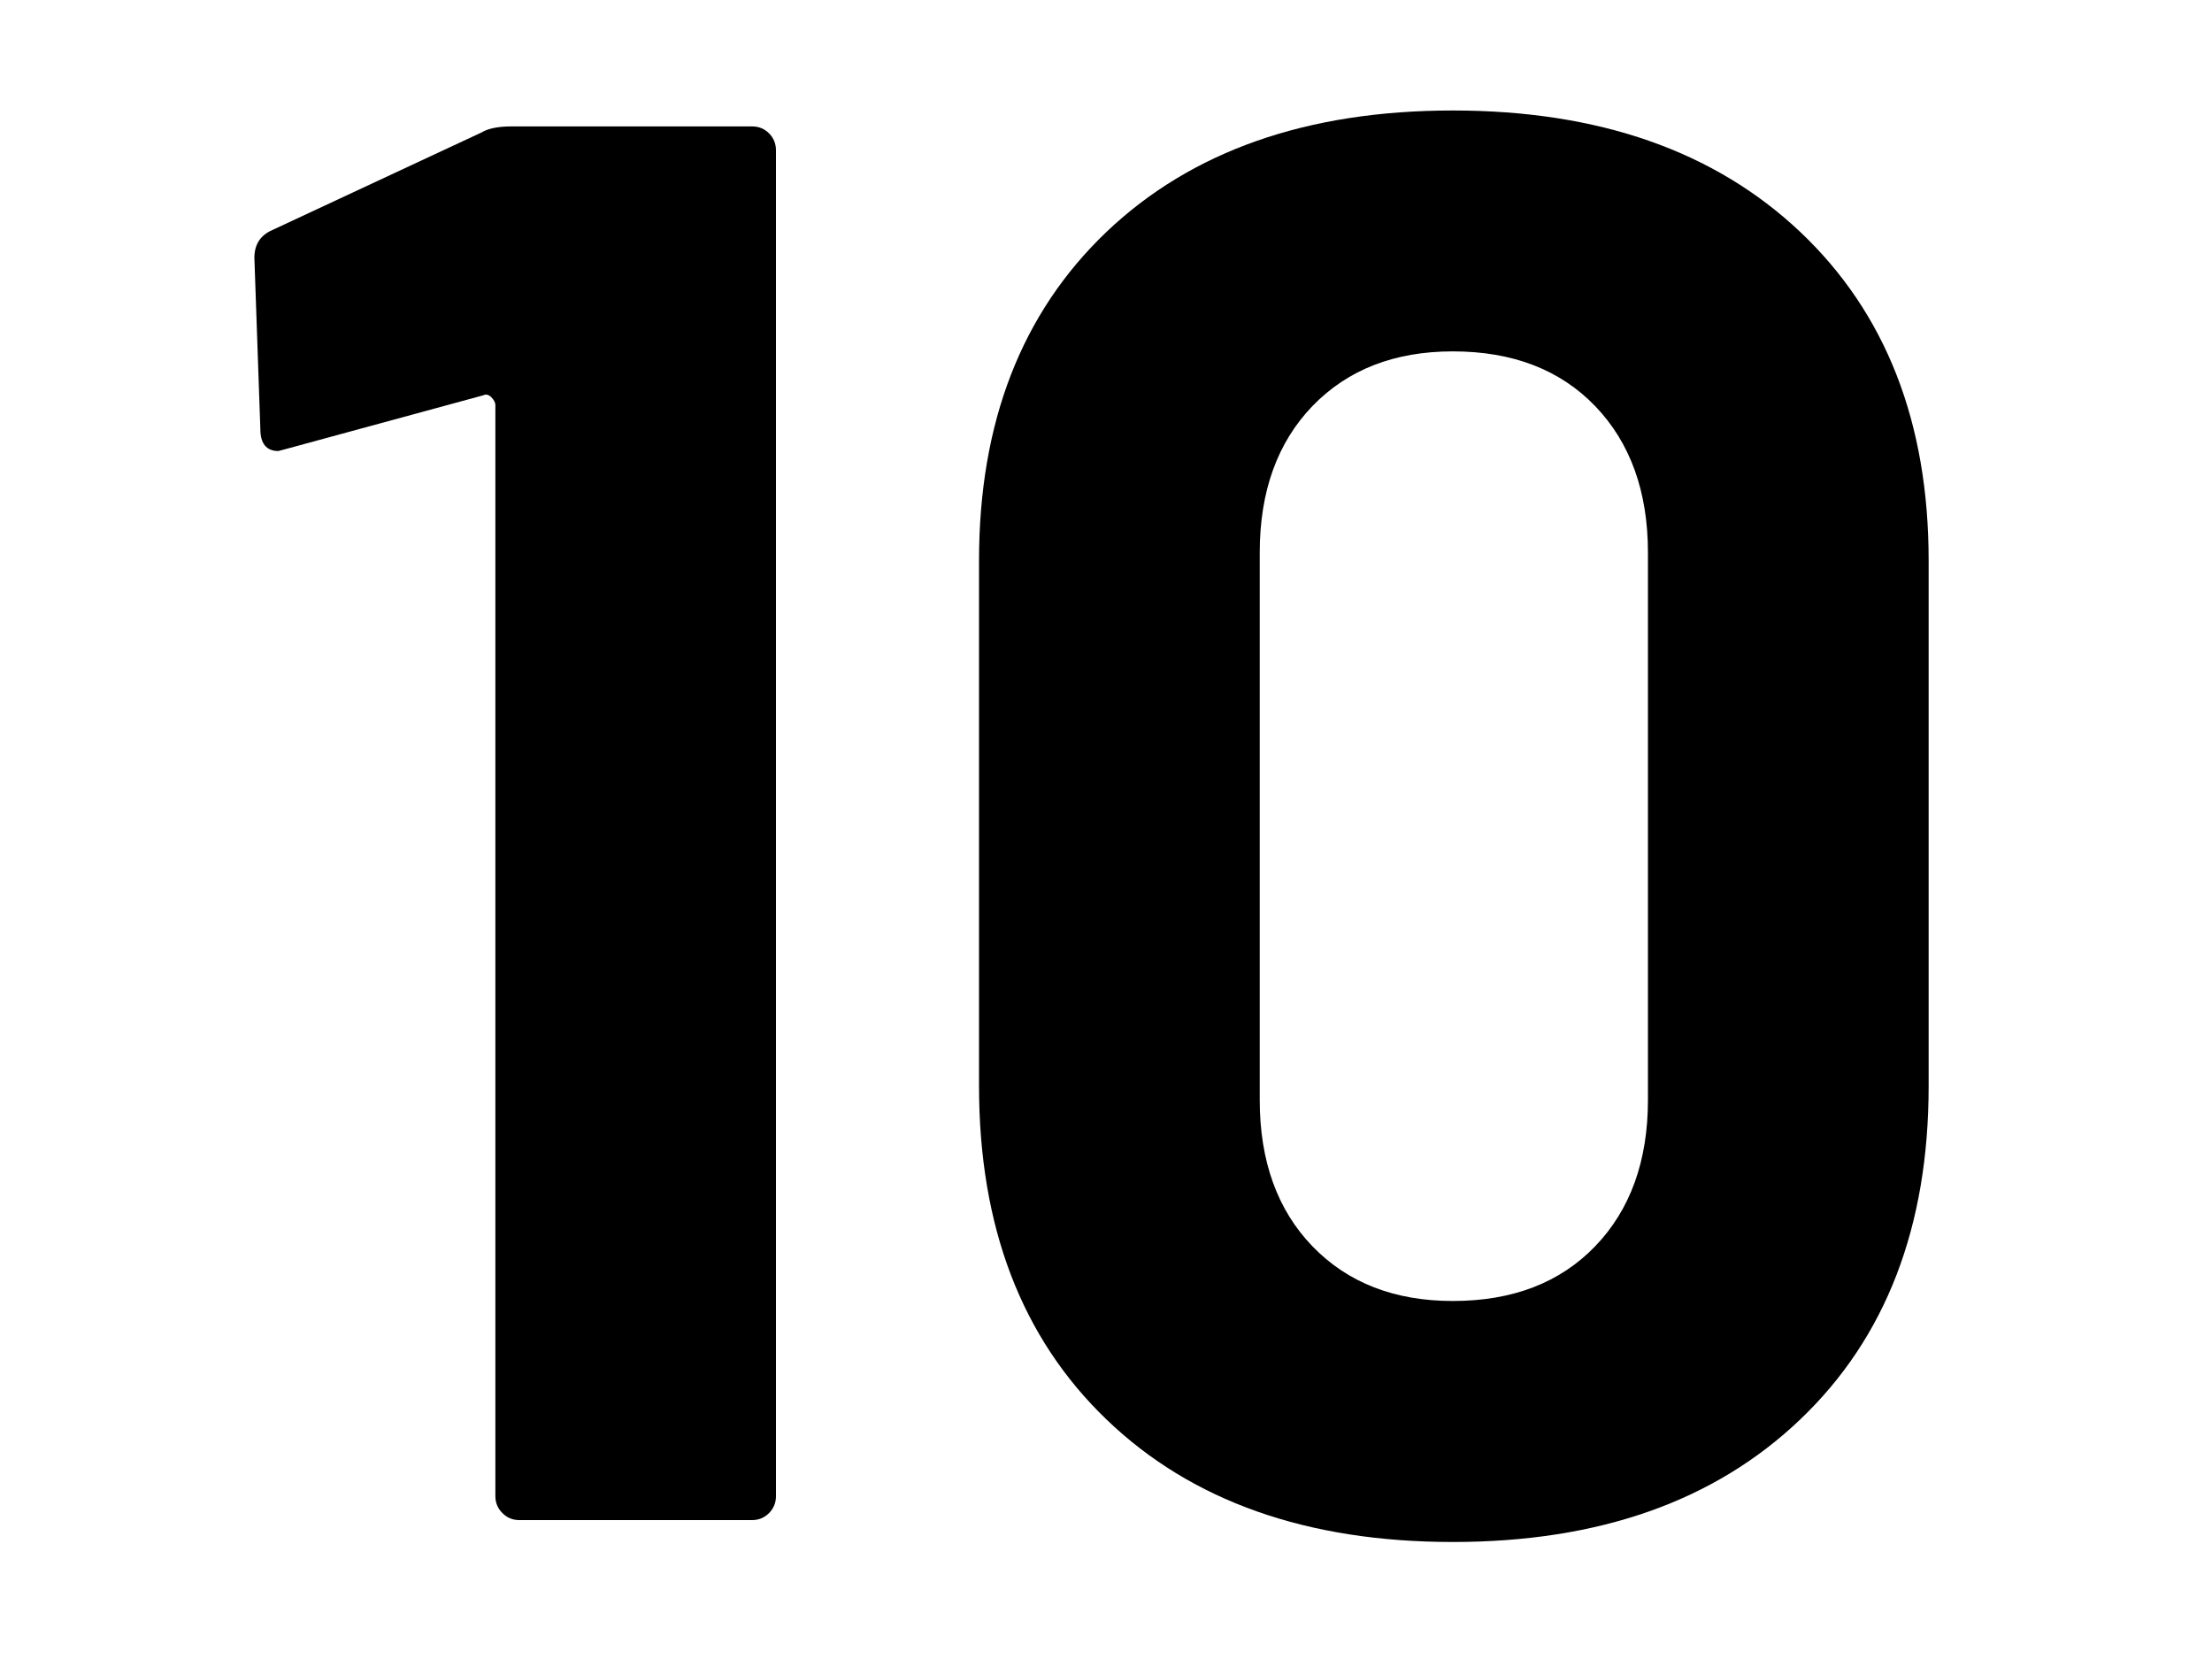
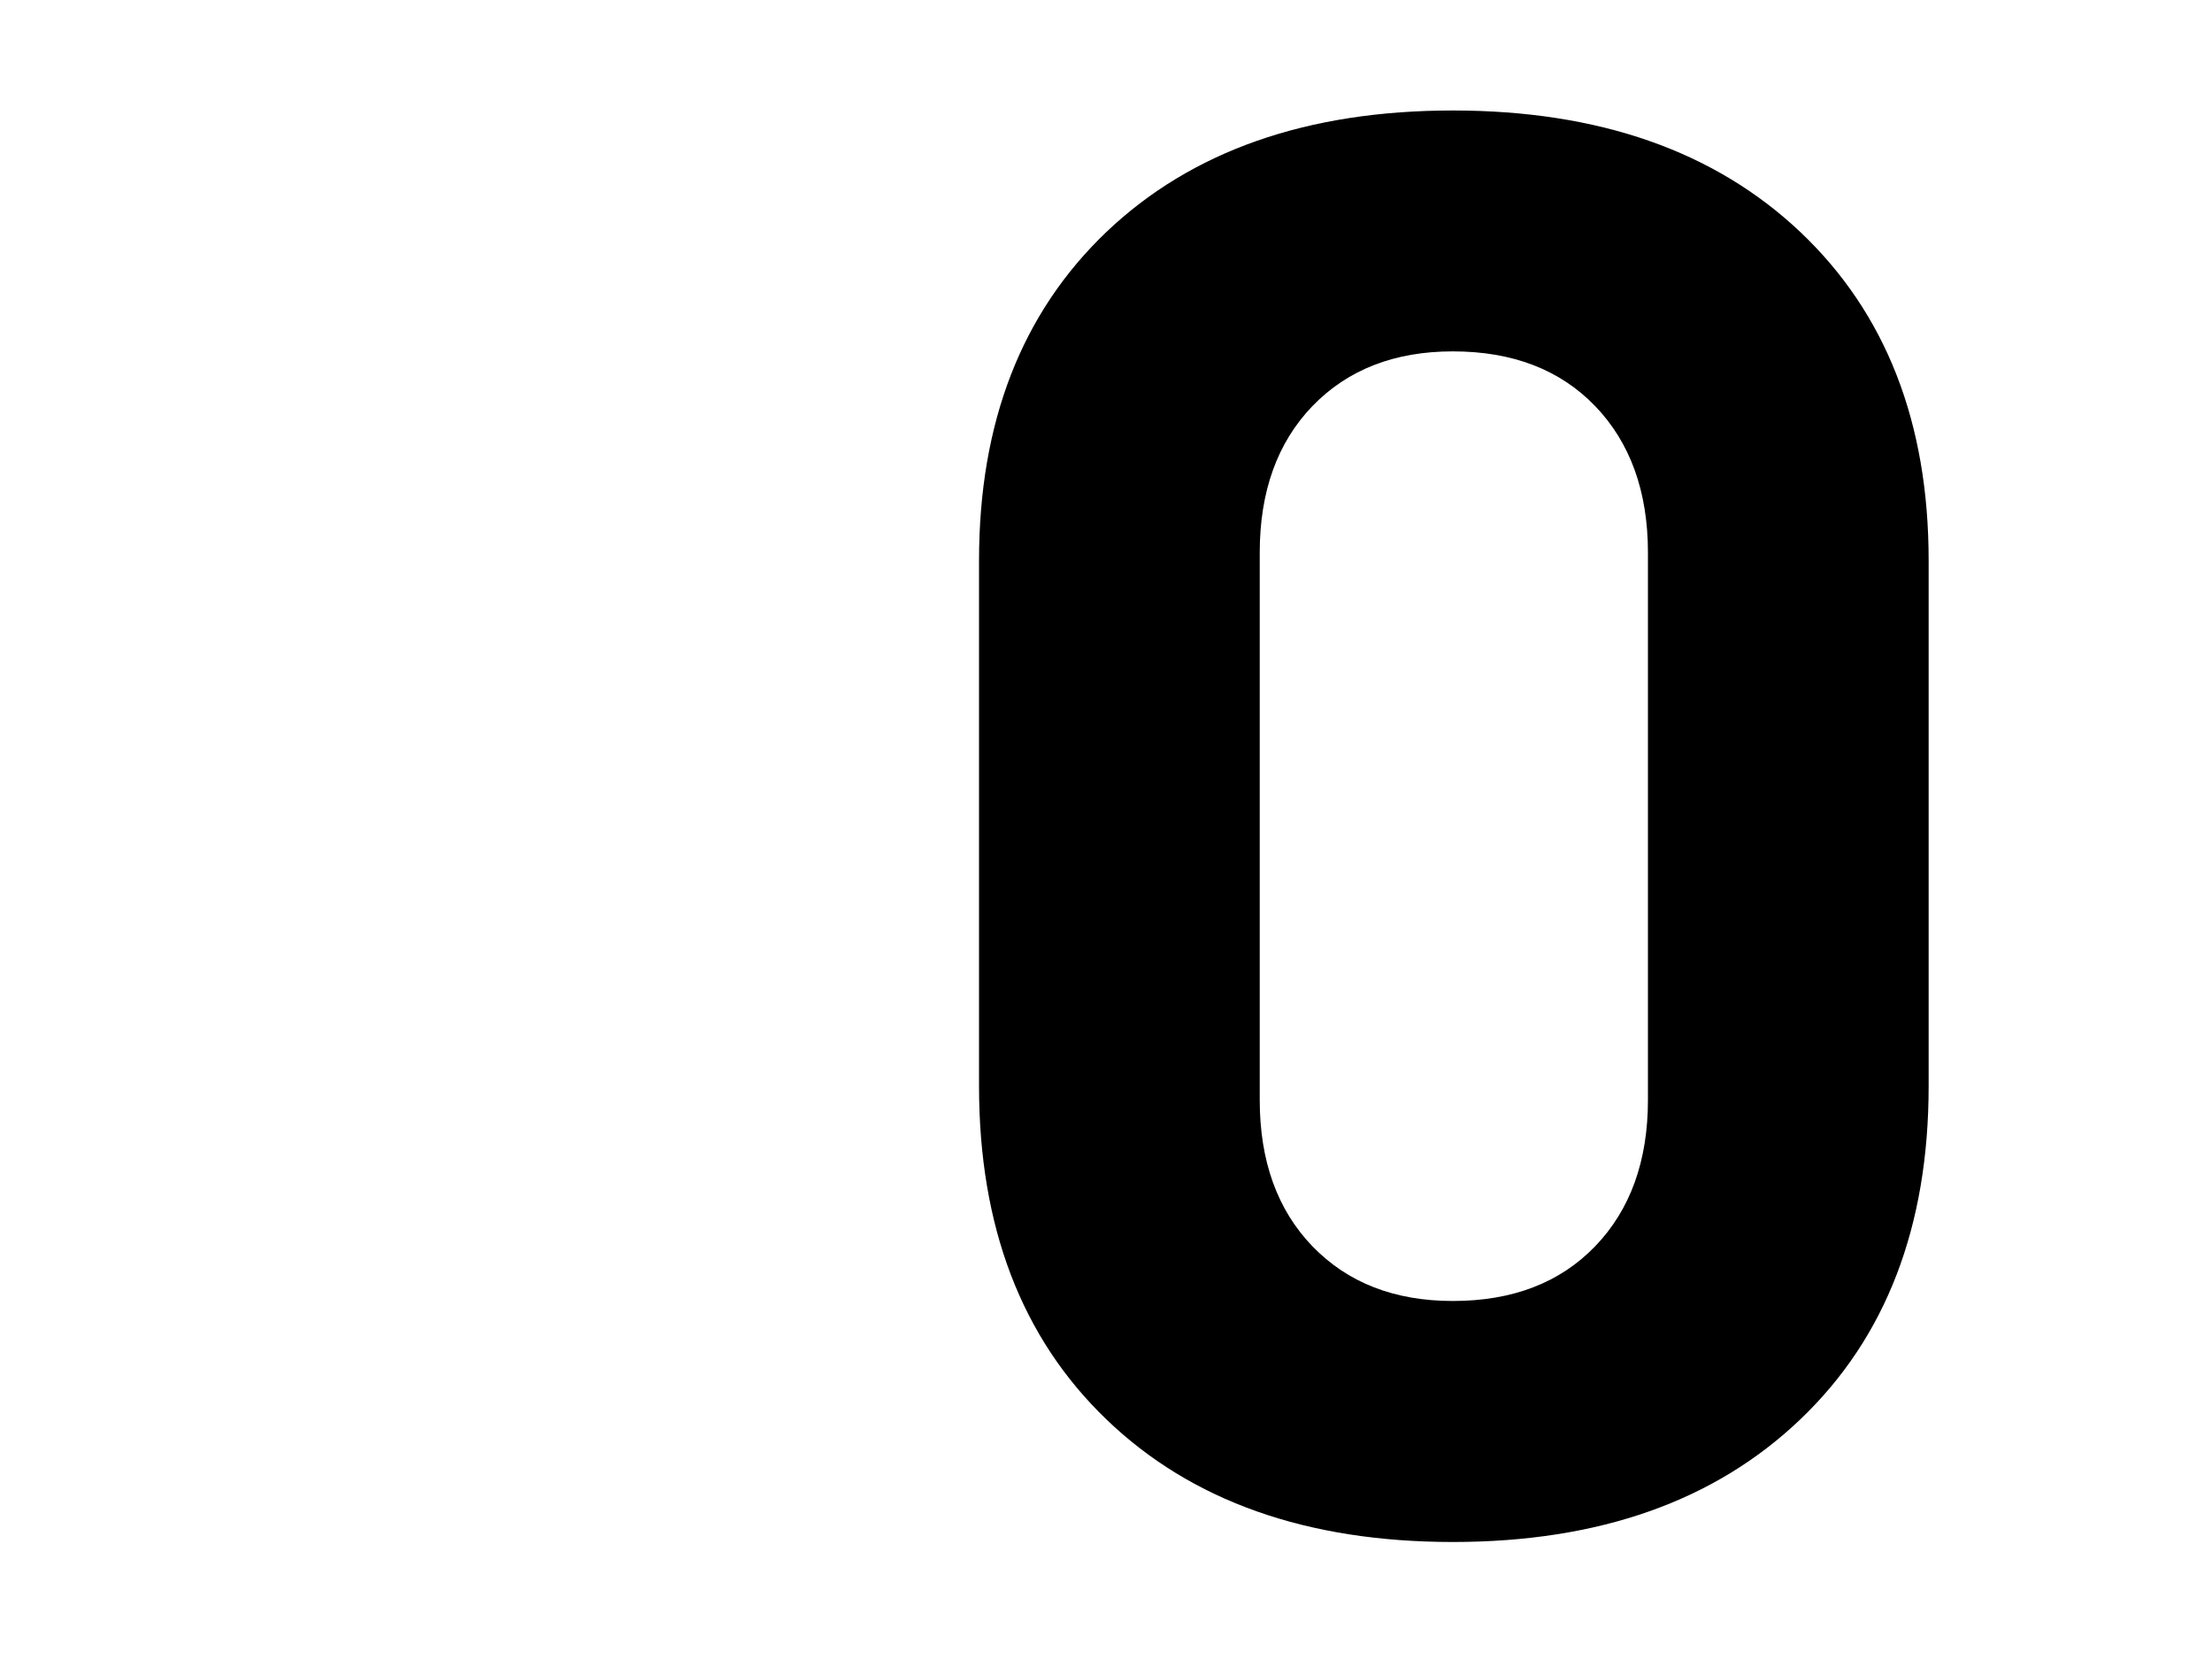
<svg xmlns="http://www.w3.org/2000/svg" width="20px" height="15px" viewBox="0 0 20 15" version="1.1">
  <title>Artboard 2@2x</title>
  <desc>Created with Sketch.</desc>
  <defs />
  <g id="Artboard-2" stroke="none" stroke-width="1" fill="none" fill-rule="evenodd">
-     <path d="M4.622,1.143 L6.801,1.143 C6.861,1.143 6.912,1.164 6.954,1.206 C6.995,1.248 7.016,1.299 7.016,1.36 L7.016,13.528 C7.016,13.587 6.995,13.638 6.954,13.68 C6.912,13.722 6.861,13.744 6.801,13.744 L4.694,13.744 C4.635,13.744 4.583,13.722 4.542,13.68 C4.5,13.638 4.479,13.587 4.479,13.528 L4.479,3.664 C4.479,3.639 4.466,3.616 4.442,3.591 C4.418,3.568 4.394,3.562 4.37,3.574 L2.588,4.059 L2.517,4.078 C2.409,4.078 2.354,4.011 2.354,3.879 L2.3,2.331 C2.3,2.211 2.354,2.127 2.462,2.08 L4.353,1.198 C4.412,1.162 4.503,1.143 4.622,1.143" id="Fill-1" fill="#000000" />
    <path d="M14.423,11.268 C14.74,10.939 14.9,10.497 14.9,9.946 L14.9,4.996 C14.9,4.444 14.74,4.002 14.423,3.672 C14.105,3.342 13.676,3.177 13.136,3.177 C12.608,3.177 12.185,3.342 11.866,3.672 C11.549,4.002 11.39,4.444 11.39,4.996 L11.39,9.946 C11.39,10.497 11.549,10.939 11.866,11.268 C12.185,11.598 12.608,11.763 13.136,11.763 C13.676,11.763 14.105,11.598 14.423,11.268 M10.004,12.834 C9.236,12.096 8.852,11.091 8.852,9.82 L8.852,5.068 C8.852,3.82 9.236,2.83 10.004,2.097 C10.772,1.366 11.816,0.999 13.136,0.999 C14.456,0.999 15.503,1.366 16.277,2.097 C17.051,2.83 17.438,3.82 17.438,5.068 L17.438,9.82 C17.438,11.091 17.051,12.096 16.277,12.834 C15.503,13.573 14.456,13.942 13.136,13.942 C11.816,13.942 10.772,13.573 10.004,12.834" id="Fill-3" fill="#000000" />
  </g>
</svg>